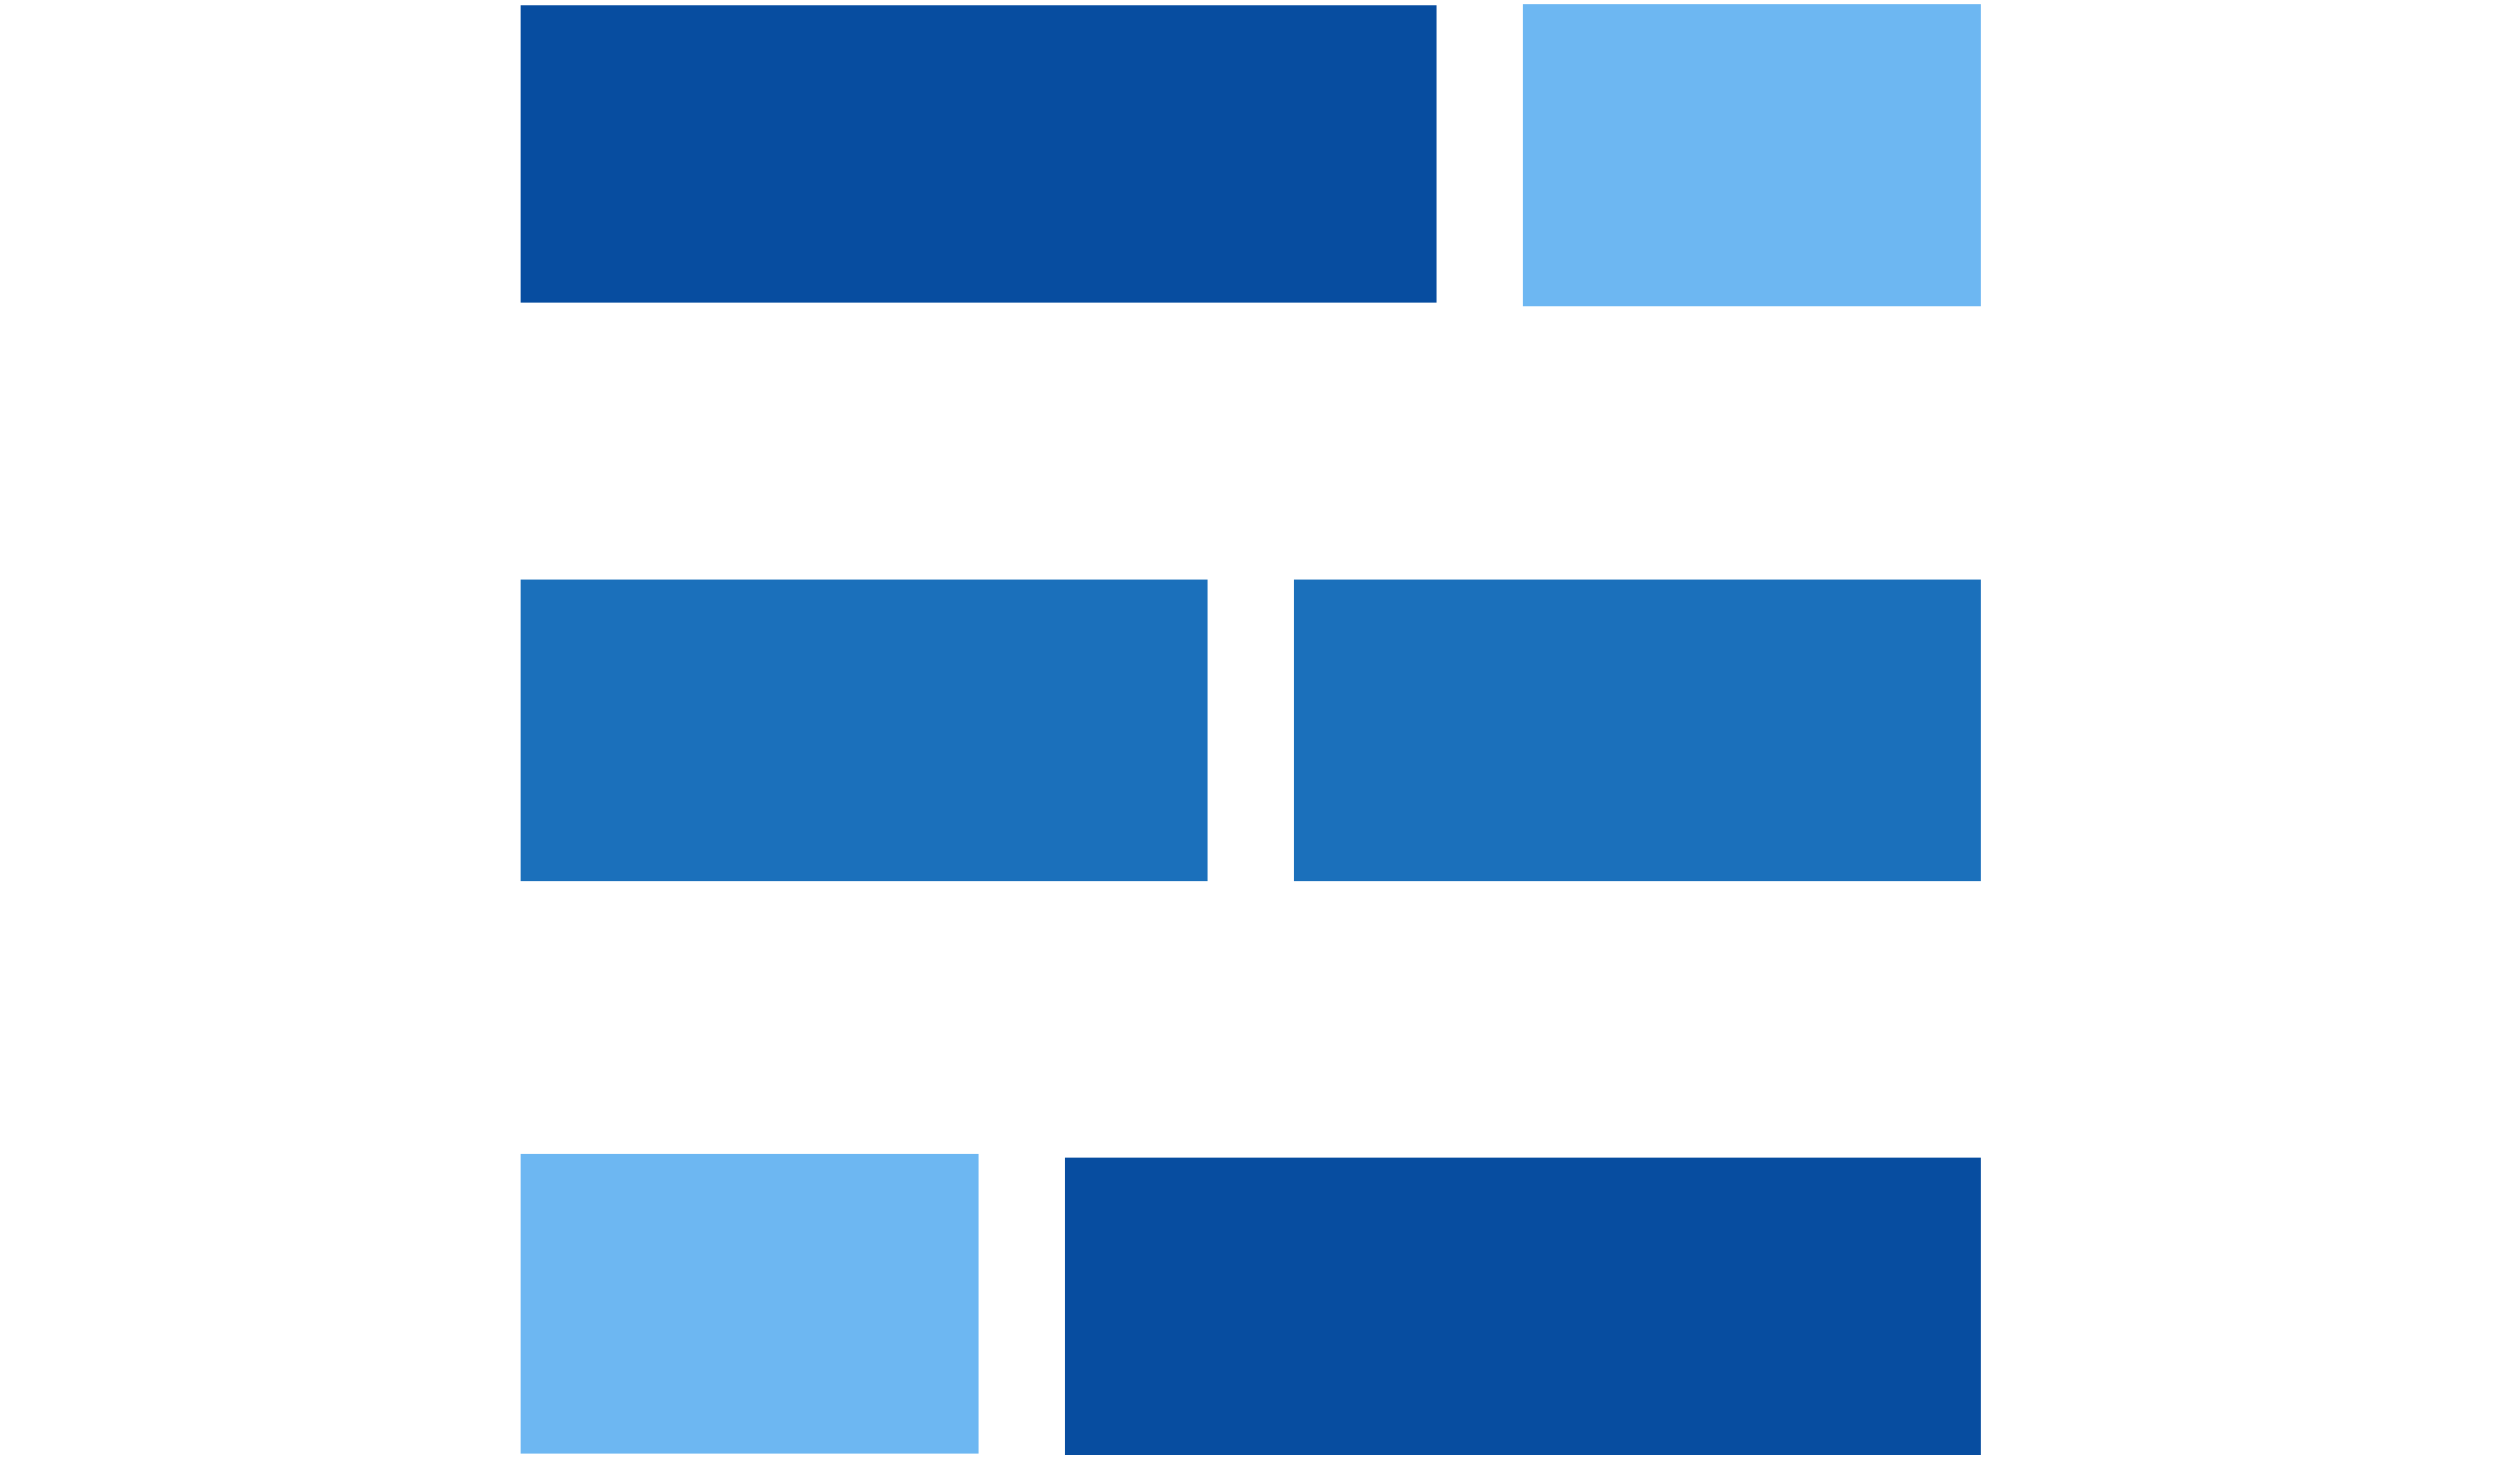
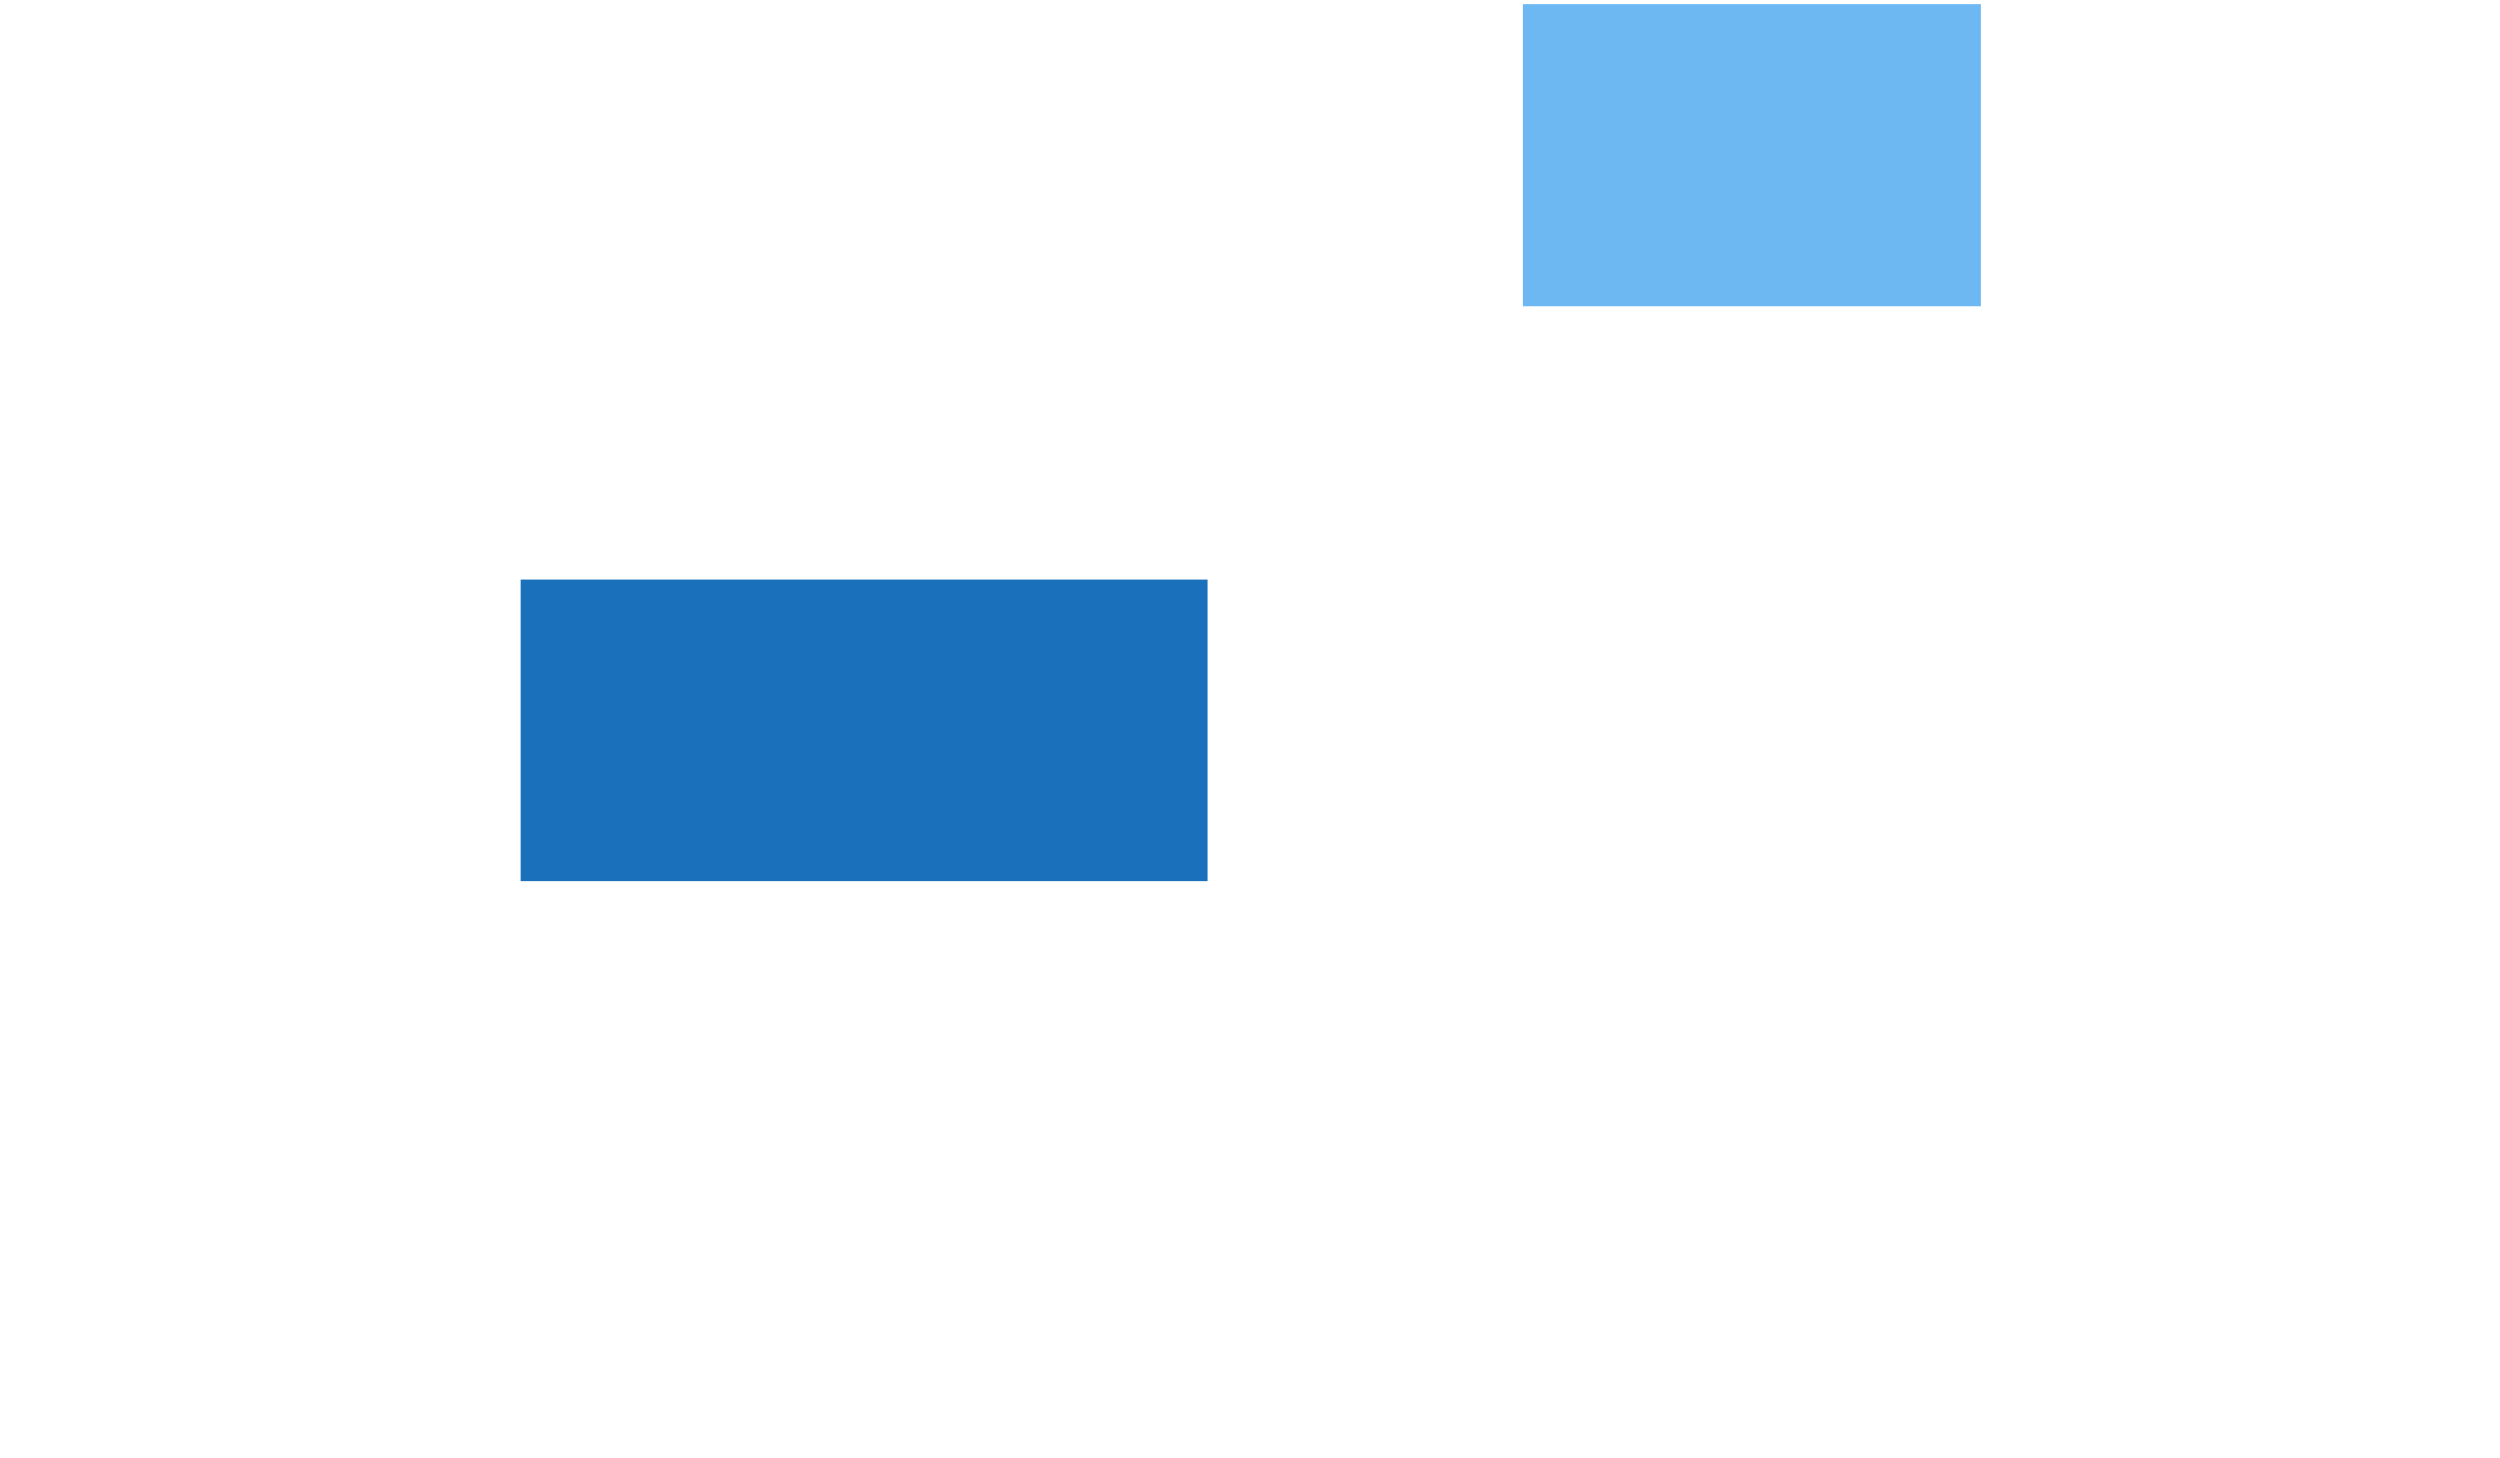
<svg xmlns="http://www.w3.org/2000/svg" width="60" height="35" viewBox="0 0 304 302" fill="none">
-   <path d="M95.791 238.96H0.961V301.02H95.791V238.96Z" fill="#6DB7F2" />
-   <path fill-rule="evenodd" clip-rule="evenodd" d="M0.961 120.02V140.7V182.47H95.791H143.211V140.7V120.02H0.961Z" fill="#1B70BB" />
-   <path fill-rule="evenodd" clip-rule="evenodd" d="M0.961 1.09V41.99V62.67H190.631V41.99V1.09H0.961Z" fill="#074DA0" />
-   <path fill-rule="evenodd" clip-rule="evenodd" d="M113.68 239.73V260.4V301.31H303.35V260.4V239.73H113.68Z" fill="#074DA0" />
-   <path fill-rule="evenodd" clip-rule="evenodd" d="M161.1 120.02V140.7V182.47H208.51H303.35V140.7V120.02H161.1Z" fill="#1B70BB" />
+   <path fill-rule="evenodd" clip-rule="evenodd" d="M0.961 120.02V140.7V182.47H143.211V140.7V120.02H0.961Z" fill="#1B70BB" />
  <path fill-rule="evenodd" clip-rule="evenodd" d="M208.51 0.86V41.99V42.23V63.42H303.35V42.23V41.99V0.86H208.51Z" fill="#6DB7F2" />
</svg>